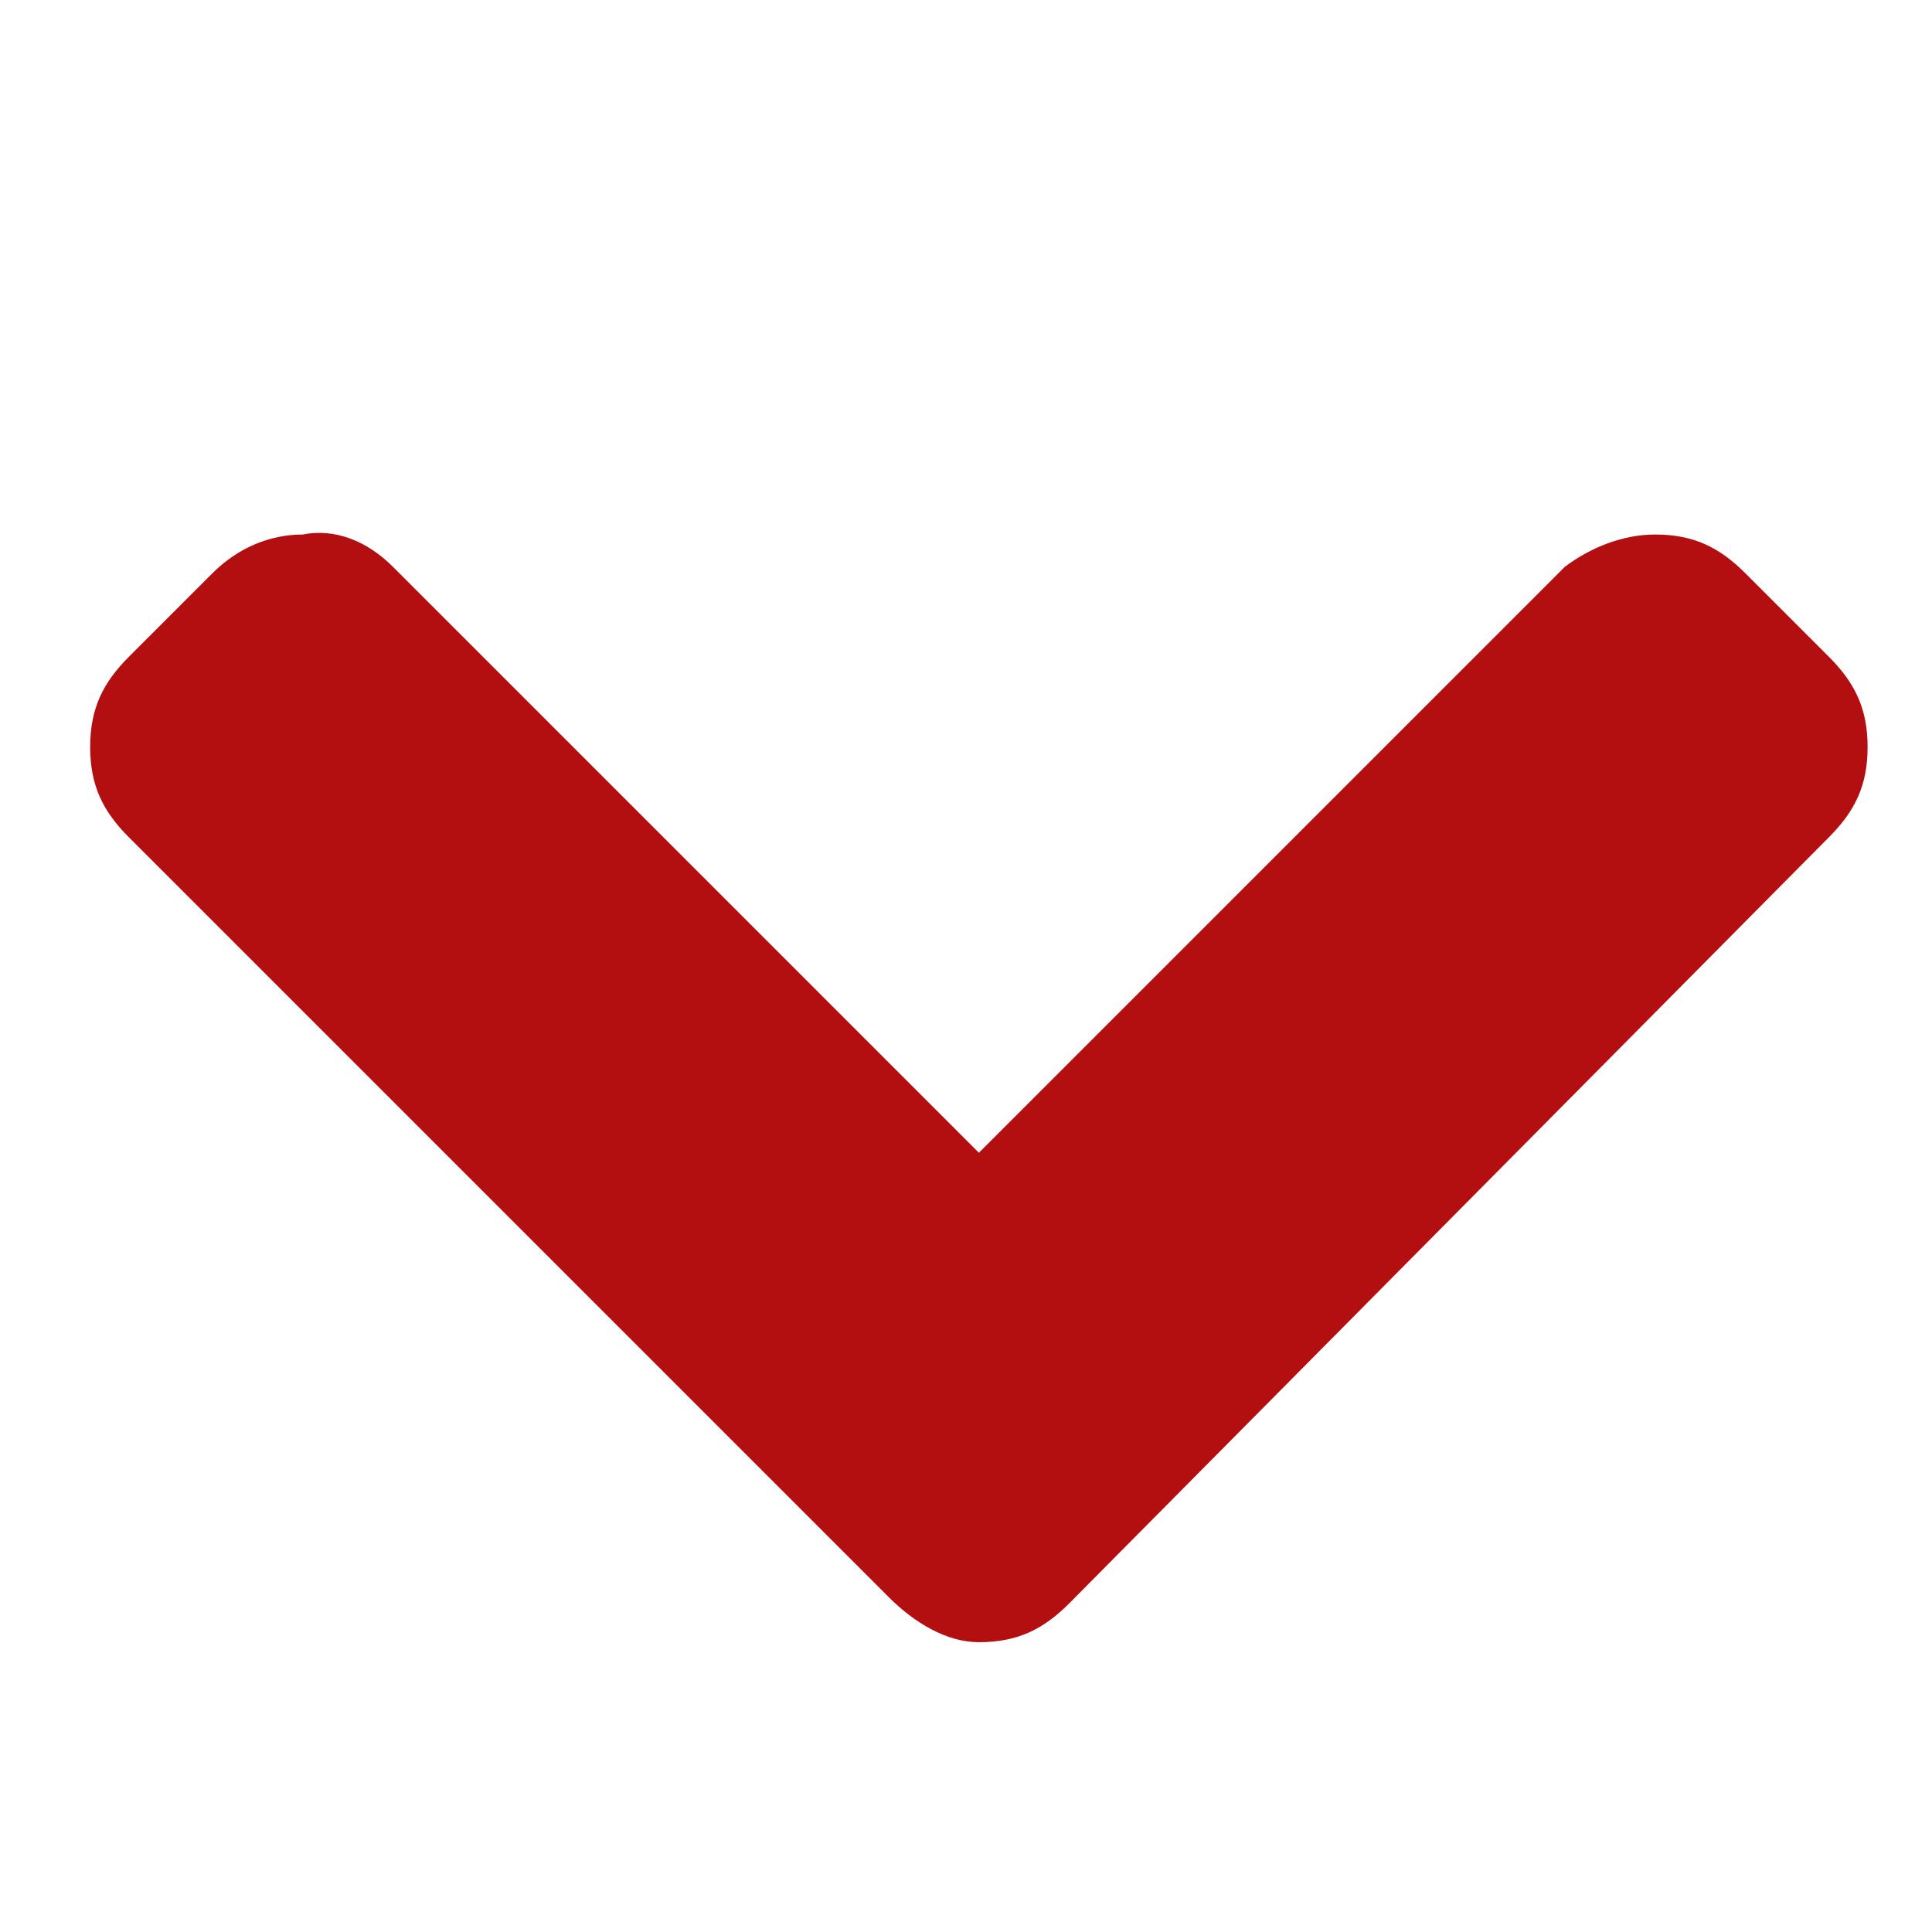
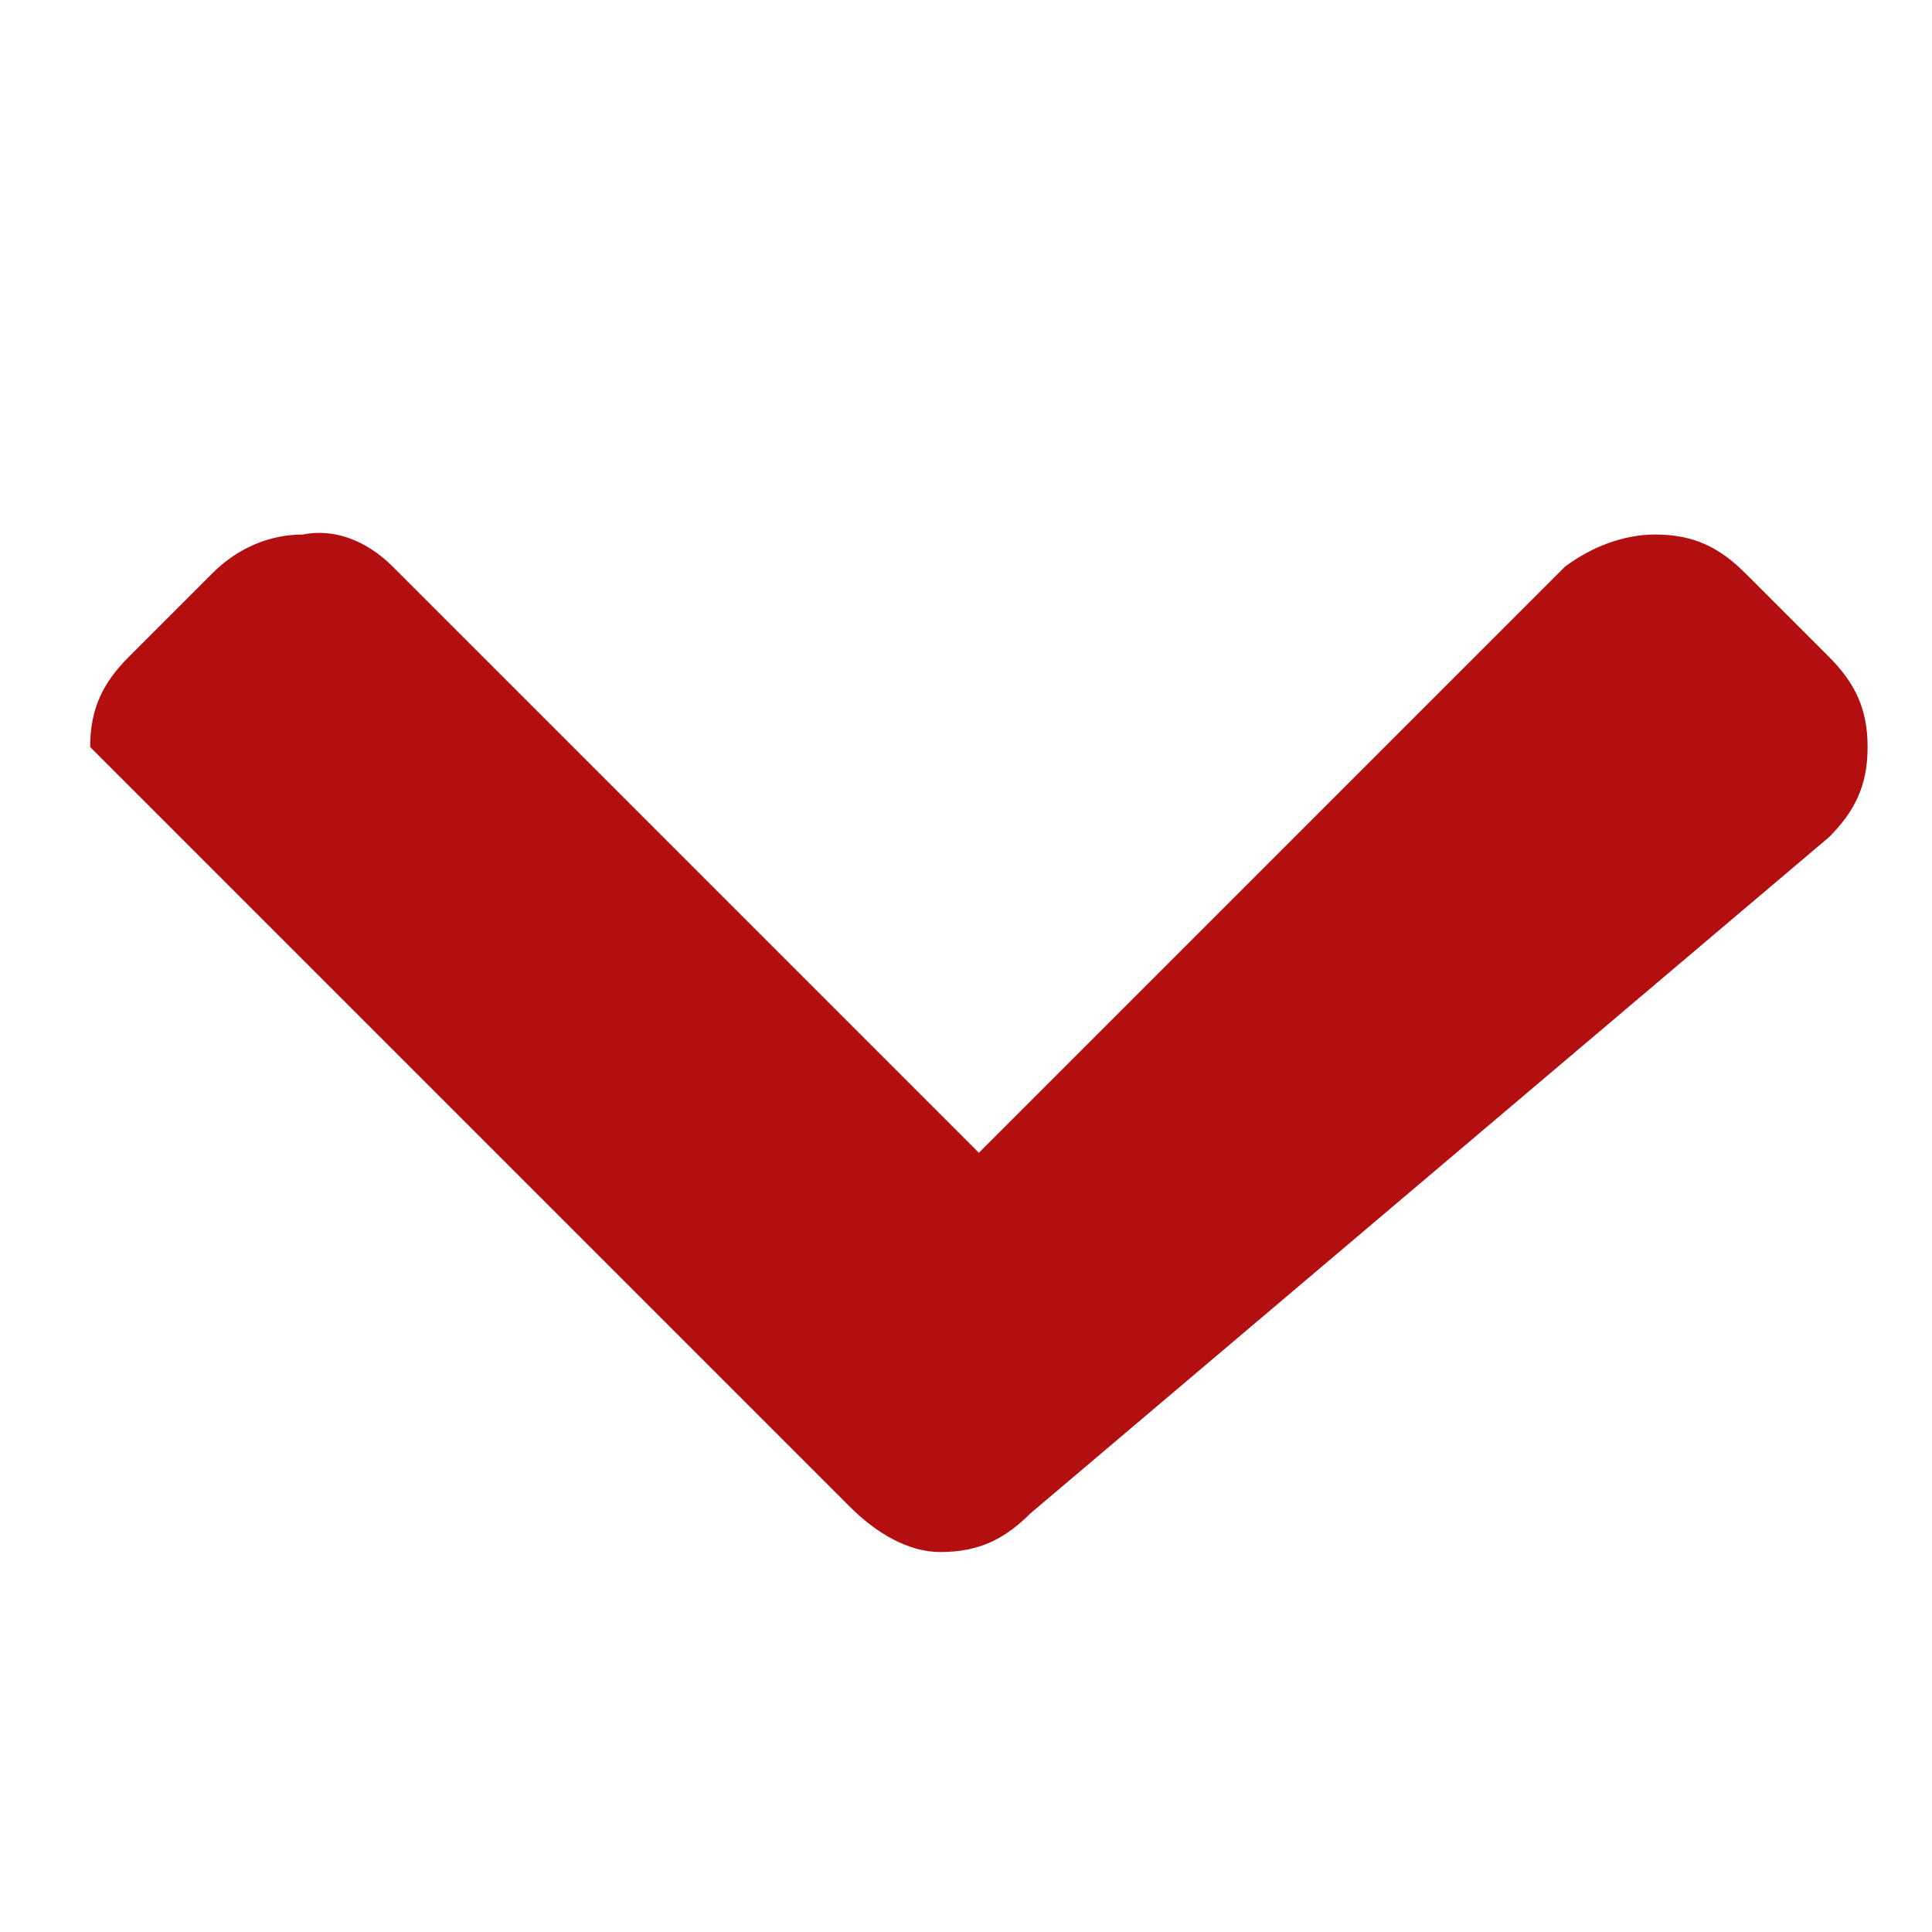
<svg xmlns="http://www.w3.org/2000/svg" version="1.1" id="Layer_1" x="0px" y="0px" viewBox="0 0 30 30" style="enable-background:new 0 0 30 30;" xml:space="preserve">
  <style type="text/css">
	.st0{fill:#B30F11;}
</style>
-   <path class="st0" d="M28.4,10.2l-1.3-1.3c-0.4-0.4-0.8-0.6-1.4-0.6c-0.5,0-1,0.2-1.4,0.5l-9.1,9.1L6.1,8.8C5.7,8.4,5.2,8.2,4.7,8.3  c-0.5,0-1,0.2-1.4,0.6L2,10.2c-0.4,0.4-0.6,0.8-0.6,1.4s0.2,1,0.6,1.4l11.8,11.8c0.4,0.4,0.9,0.7,1.4,0.7c0.6,0,1-0.2,1.4-0.6  L28.4,13c0.4-0.4,0.6-0.8,0.6-1.4S28.8,10.6,28.4,10.2z" />
+   <path class="st0" d="M28.4,10.2l-1.3-1.3c-0.4-0.4-0.8-0.6-1.4-0.6c-0.5,0-1,0.2-1.4,0.5l-9.1,9.1L6.1,8.8C5.7,8.4,5.2,8.2,4.7,8.3  c-0.5,0-1,0.2-1.4,0.6L2,10.2c-0.4,0.4-0.6,0.8-0.6,1.4l11.8,11.8c0.4,0.4,0.9,0.7,1.4,0.7c0.6,0,1-0.2,1.4-0.6  L28.4,13c0.4-0.4,0.6-0.8,0.6-1.4S28.8,10.6,28.4,10.2z" />
</svg>